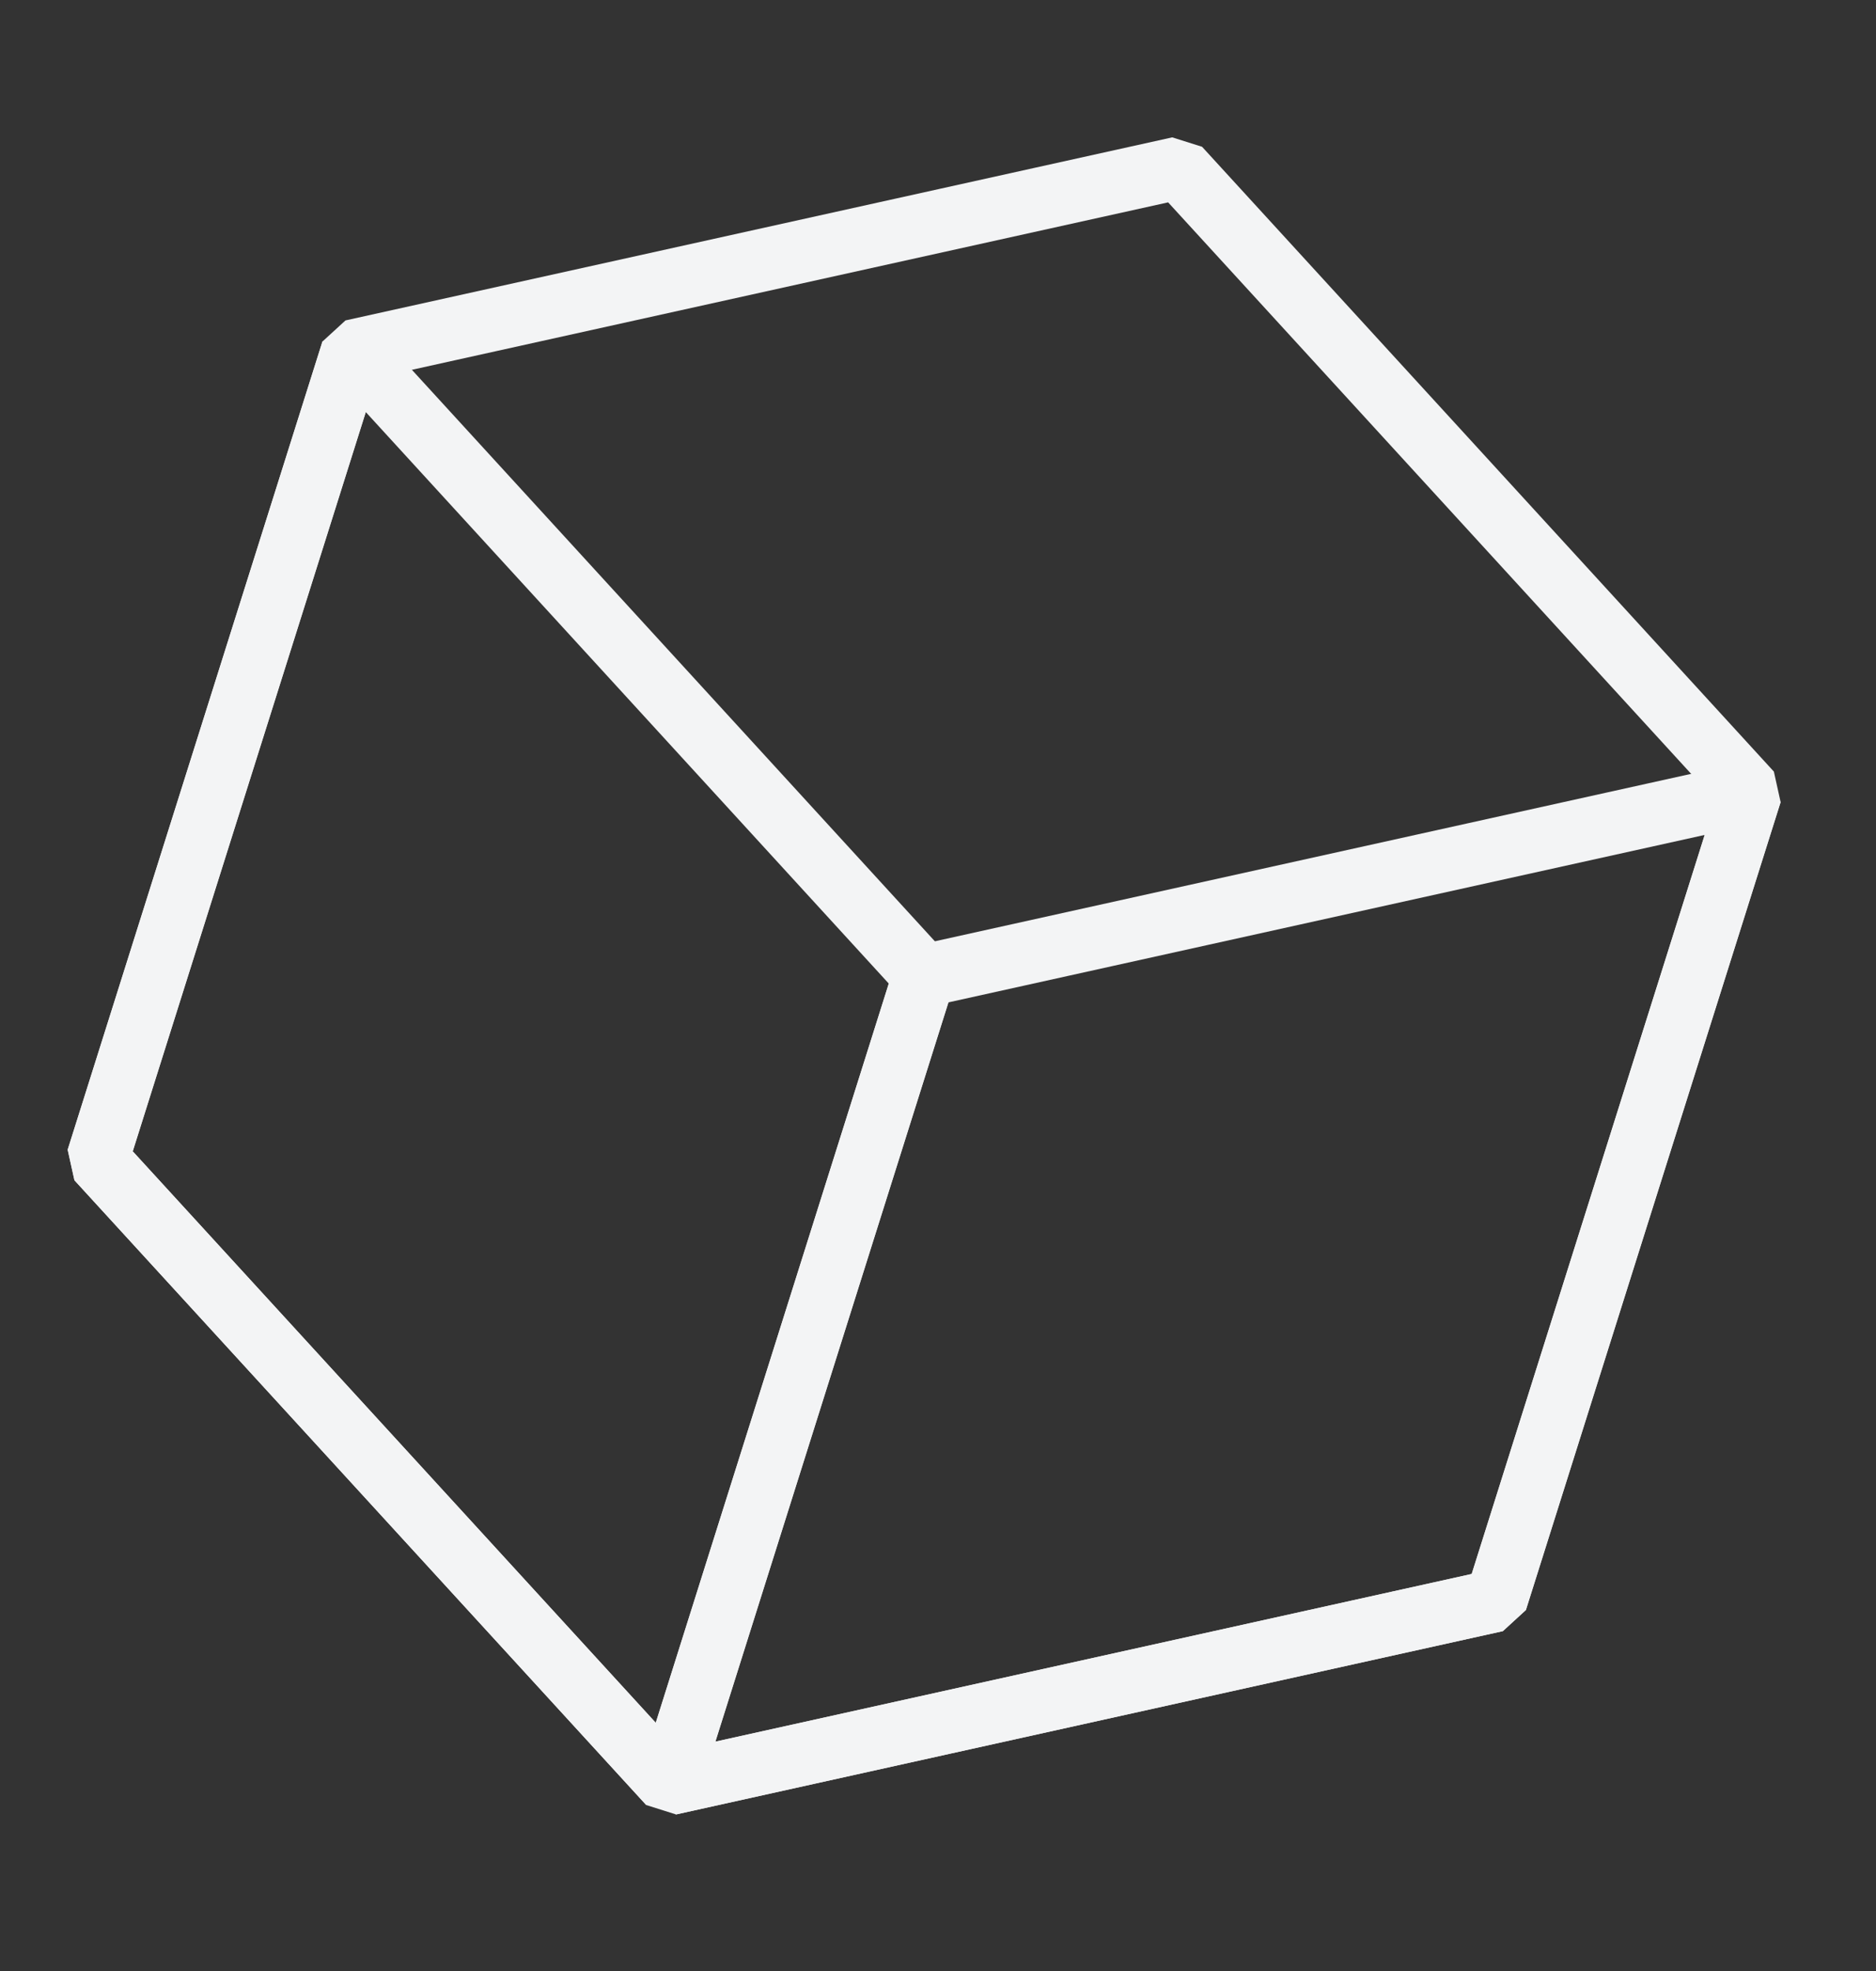
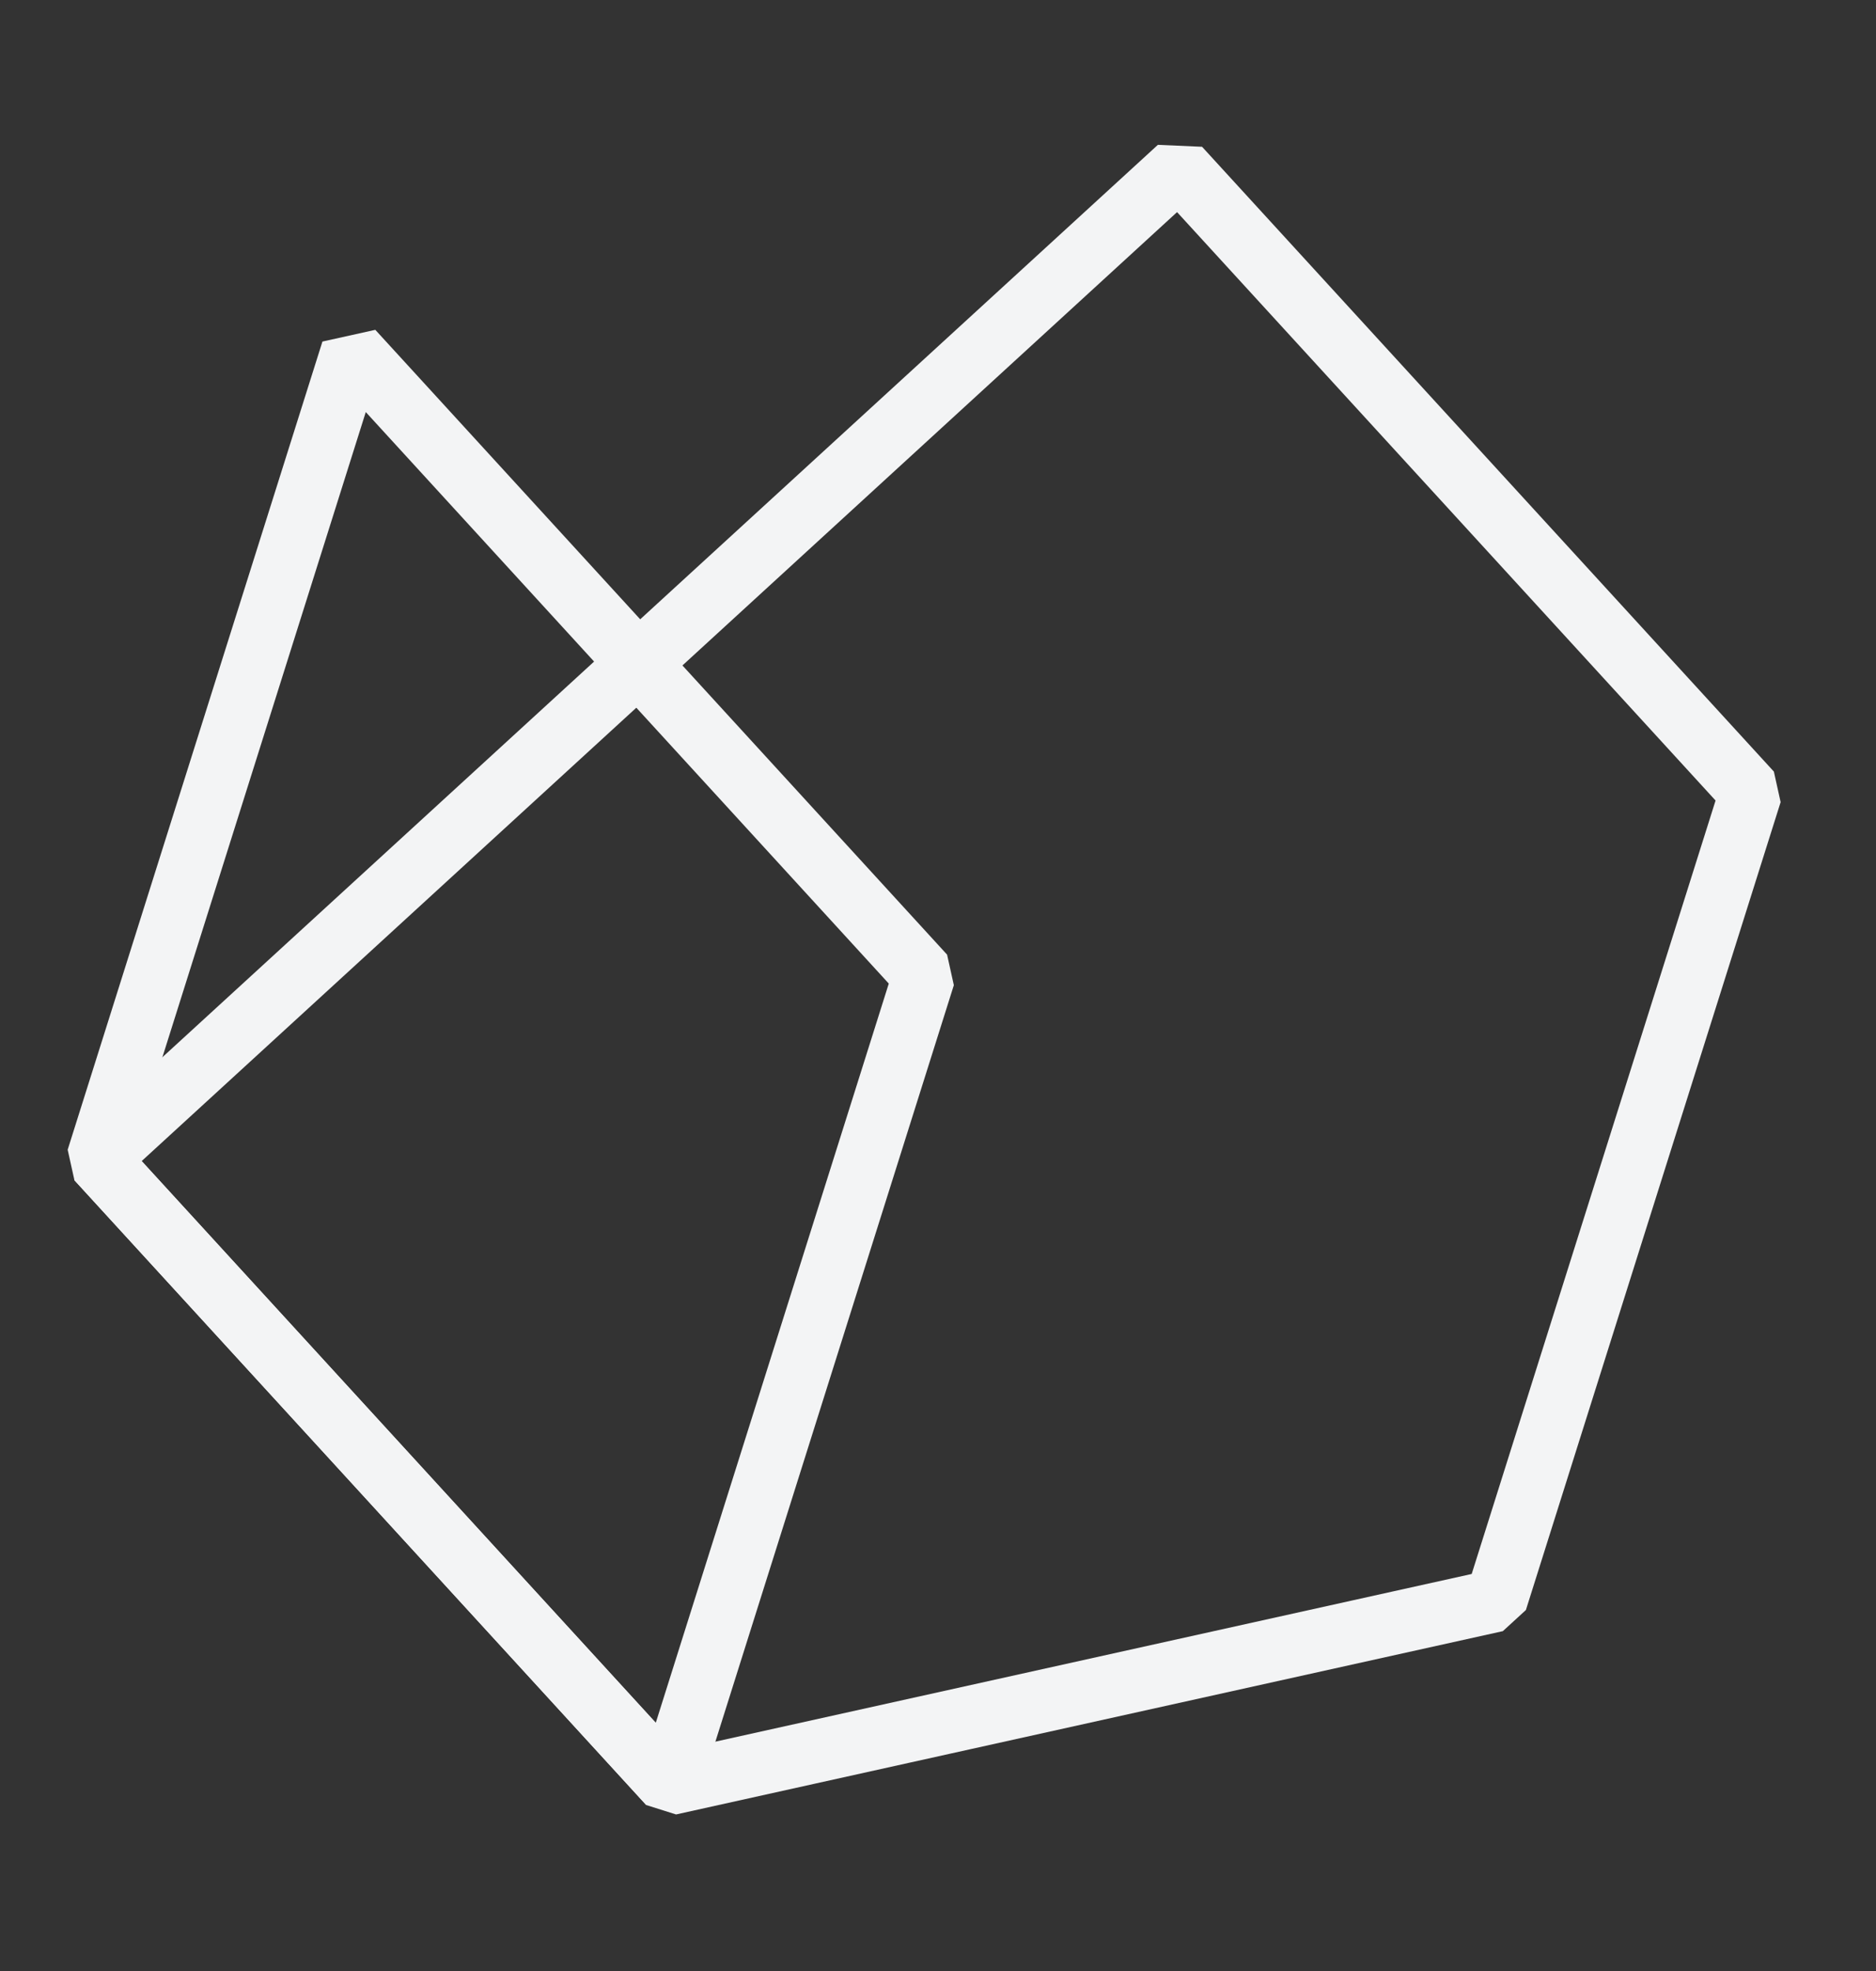
<svg xmlns="http://www.w3.org/2000/svg" width="60" height="63" viewBox="0 0 60 63" fill="none">
  <rect x="0" y="0" width="60" height="63" fill="#333333" stroke="none" />
-   <path d="M37.708 5.367L11.266 11.218L3.118 37.05L21.406 57.02L47.849 51.161L55.996 25.338L37.708 5.367Z" stroke="#F3F4F5" stroke-width="2" stroke-linecap="square" stroke-linejoin="bevel" />
+   <path d="M37.708 5.367L3.118 37.05L21.406 57.02L47.849 51.161L55.996 25.338L37.708 5.367Z" stroke="#F3F4F5" stroke-width="2" stroke-linecap="square" stroke-linejoin="bevel" />
  <path d="M11.266 11.218L29.553 31.189L21.406 57.02L3.118 37.05L11.266 11.218Z" stroke="#F3F4F5" stroke-width="2" stroke-linecap="square" stroke-linejoin="bevel" />
-   <path d="M29.553 31.188L55.995 25.337L47.849 51.161L21.405 57.02L29.553 31.188Z" stroke="#F3F4F5" stroke-width="2" stroke-linecap="square" stroke-linejoin="bevel" />
</svg>